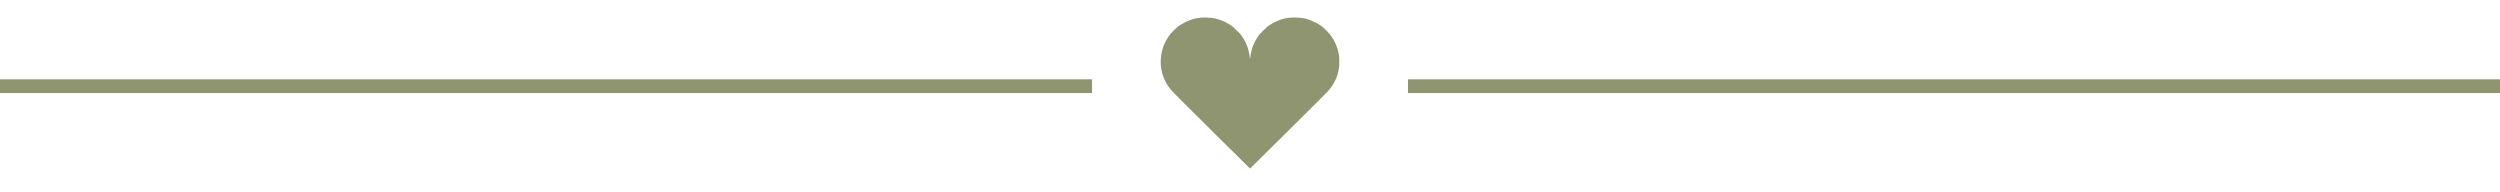
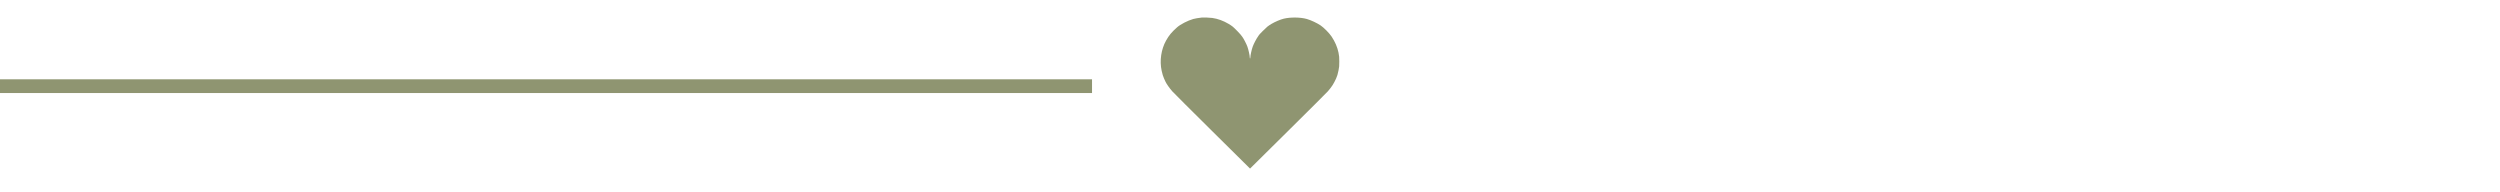
<svg xmlns="http://www.w3.org/2000/svg" width="182" height="14" viewBox="0 0 182 14" fill="none">
  <line x1="-4.37114e-08" y1="6.273" x2="79.5" y2="6.273" stroke="#8F9571" />
-   <path fill-rule="evenodd" clip-rule="evenodd" d="M87.487 1.278C87.26 1.303 86.986 1.349 86.868 1.383C86.465 1.499 85.935 1.772 85.692 1.988C85.296 2.34 85.101 2.574 84.89 2.952C84.531 3.593 84.41 4.424 84.568 5.149C84.623 5.4 84.677 5.577 84.742 5.716C84.776 5.79 84.825 5.897 84.85 5.952C84.918 6.102 85.148 6.429 85.339 6.645C85.431 6.749 86.744 8.059 88.255 9.554L91.003 12.273L93.762 9.544C95.28 8.043 96.587 6.74 96.667 6.648C96.952 6.321 97.091 6.105 97.27 5.711C97.348 5.539 97.385 5.413 97.444 5.126C97.495 4.879 97.501 4.806 97.5 4.477C97.499 4.154 97.492 4.07 97.444 3.835C97.361 3.429 97.192 3.038 96.934 2.653C96.774 2.414 96.374 2.008 96.146 1.855C95.872 1.671 95.447 1.472 95.14 1.383C94.681 1.251 93.95 1.241 93.457 1.36C93.21 1.42 92.822 1.585 92.555 1.744C92.436 1.815 92.403 1.837 92.261 1.943C92.17 2.012 91.653 2.529 91.653 2.552C91.653 2.561 91.617 2.616 91.573 2.673C91.475 2.802 91.271 3.192 91.2 3.388C91.119 3.61 91.025 4.043 91.024 4.191C91.024 4.227 91.015 4.256 91.004 4.256C90.993 4.256 90.984 4.227 90.984 4.191C90.984 4.043 90.889 3.61 90.808 3.388C90.737 3.192 90.533 2.802 90.435 2.673C90.391 2.616 90.355 2.561 90.355 2.552C90.355 2.529 89.838 2.012 89.747 1.943C89.605 1.837 89.573 1.815 89.453 1.744C89.062 1.511 88.656 1.363 88.252 1.306C88.085 1.282 87.608 1.265 87.487 1.278Z" fill="#8F9571" />
-   <line x1="102.5" y1="6.273" x2="182" y2="6.273" stroke="#8F9571" />
+   <path fill-rule="evenodd" clip-rule="evenodd" d="M87.487 1.278C87.26 1.303 86.986 1.349 86.868 1.383C86.465 1.499 85.935 1.772 85.692 1.988C85.296 2.34 85.101 2.574 84.89 2.952C84.531 3.593 84.41 4.424 84.568 5.149C84.623 5.4 84.677 5.577 84.742 5.716C84.776 5.79 84.825 5.897 84.85 5.952C84.918 6.102 85.148 6.429 85.339 6.645C85.431 6.749 86.744 8.059 88.255 9.554L91.003 12.273L93.762 9.544C95.28 8.043 96.587 6.74 96.667 6.648C96.952 6.321 97.091 6.105 97.27 5.711C97.348 5.539 97.385 5.413 97.444 5.126C97.495 4.879 97.501 4.806 97.5 4.477C97.499 4.154 97.492 4.07 97.444 3.835C97.361 3.429 97.192 3.038 96.934 2.653C96.774 2.414 96.374 2.008 96.146 1.855C95.872 1.671 95.447 1.472 95.14 1.383C94.681 1.251 93.95 1.241 93.457 1.36C93.21 1.42 92.822 1.585 92.555 1.744C92.436 1.815 92.403 1.837 92.261 1.943C92.17 2.012 91.653 2.529 91.653 2.552C91.653 2.561 91.617 2.616 91.573 2.673C91.475 2.802 91.271 3.192 91.2 3.388C91.119 3.61 91.025 4.043 91.024 4.191C91.024 4.227 91.015 4.256 91.004 4.256C90.993 4.256 90.984 4.227 90.984 4.191C90.984 4.043 90.889 3.61 90.808 3.388C90.737 3.192 90.533 2.802 90.435 2.673C90.355 2.529 89.838 2.012 89.747 1.943C89.605 1.837 89.573 1.815 89.453 1.744C89.062 1.511 88.656 1.363 88.252 1.306C88.085 1.282 87.608 1.265 87.487 1.278Z" fill="#8F9571" />
</svg>